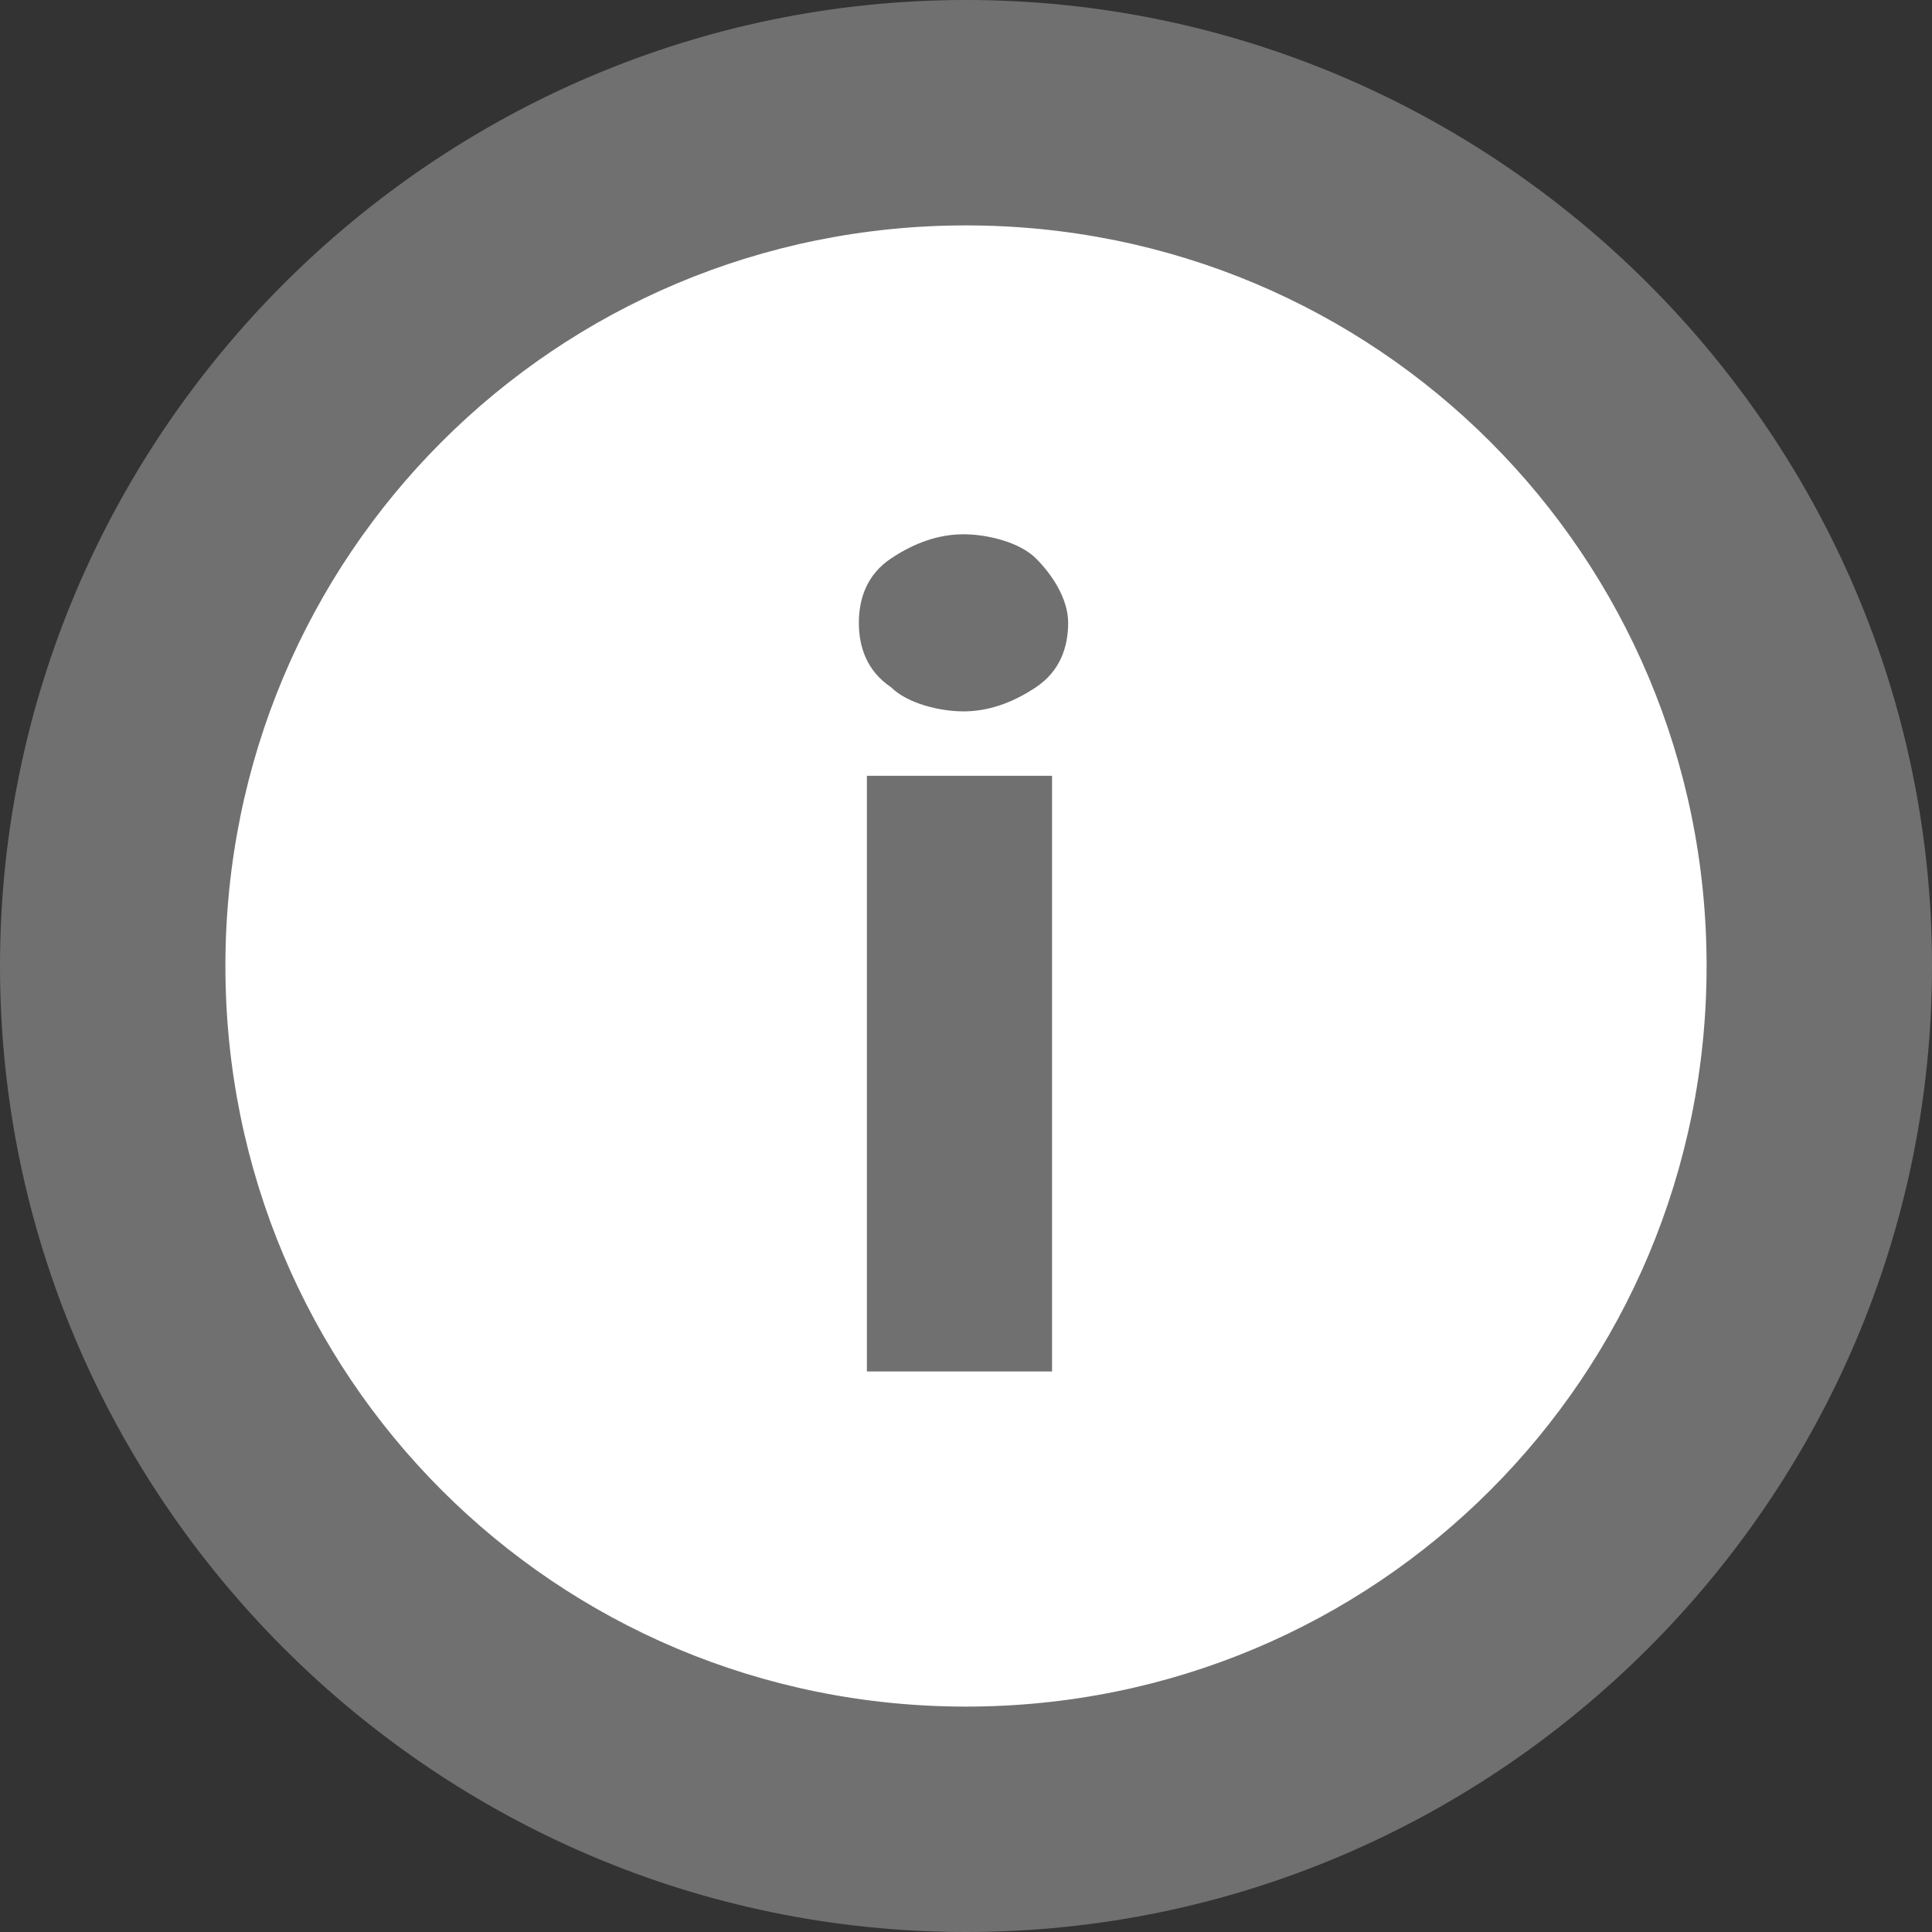
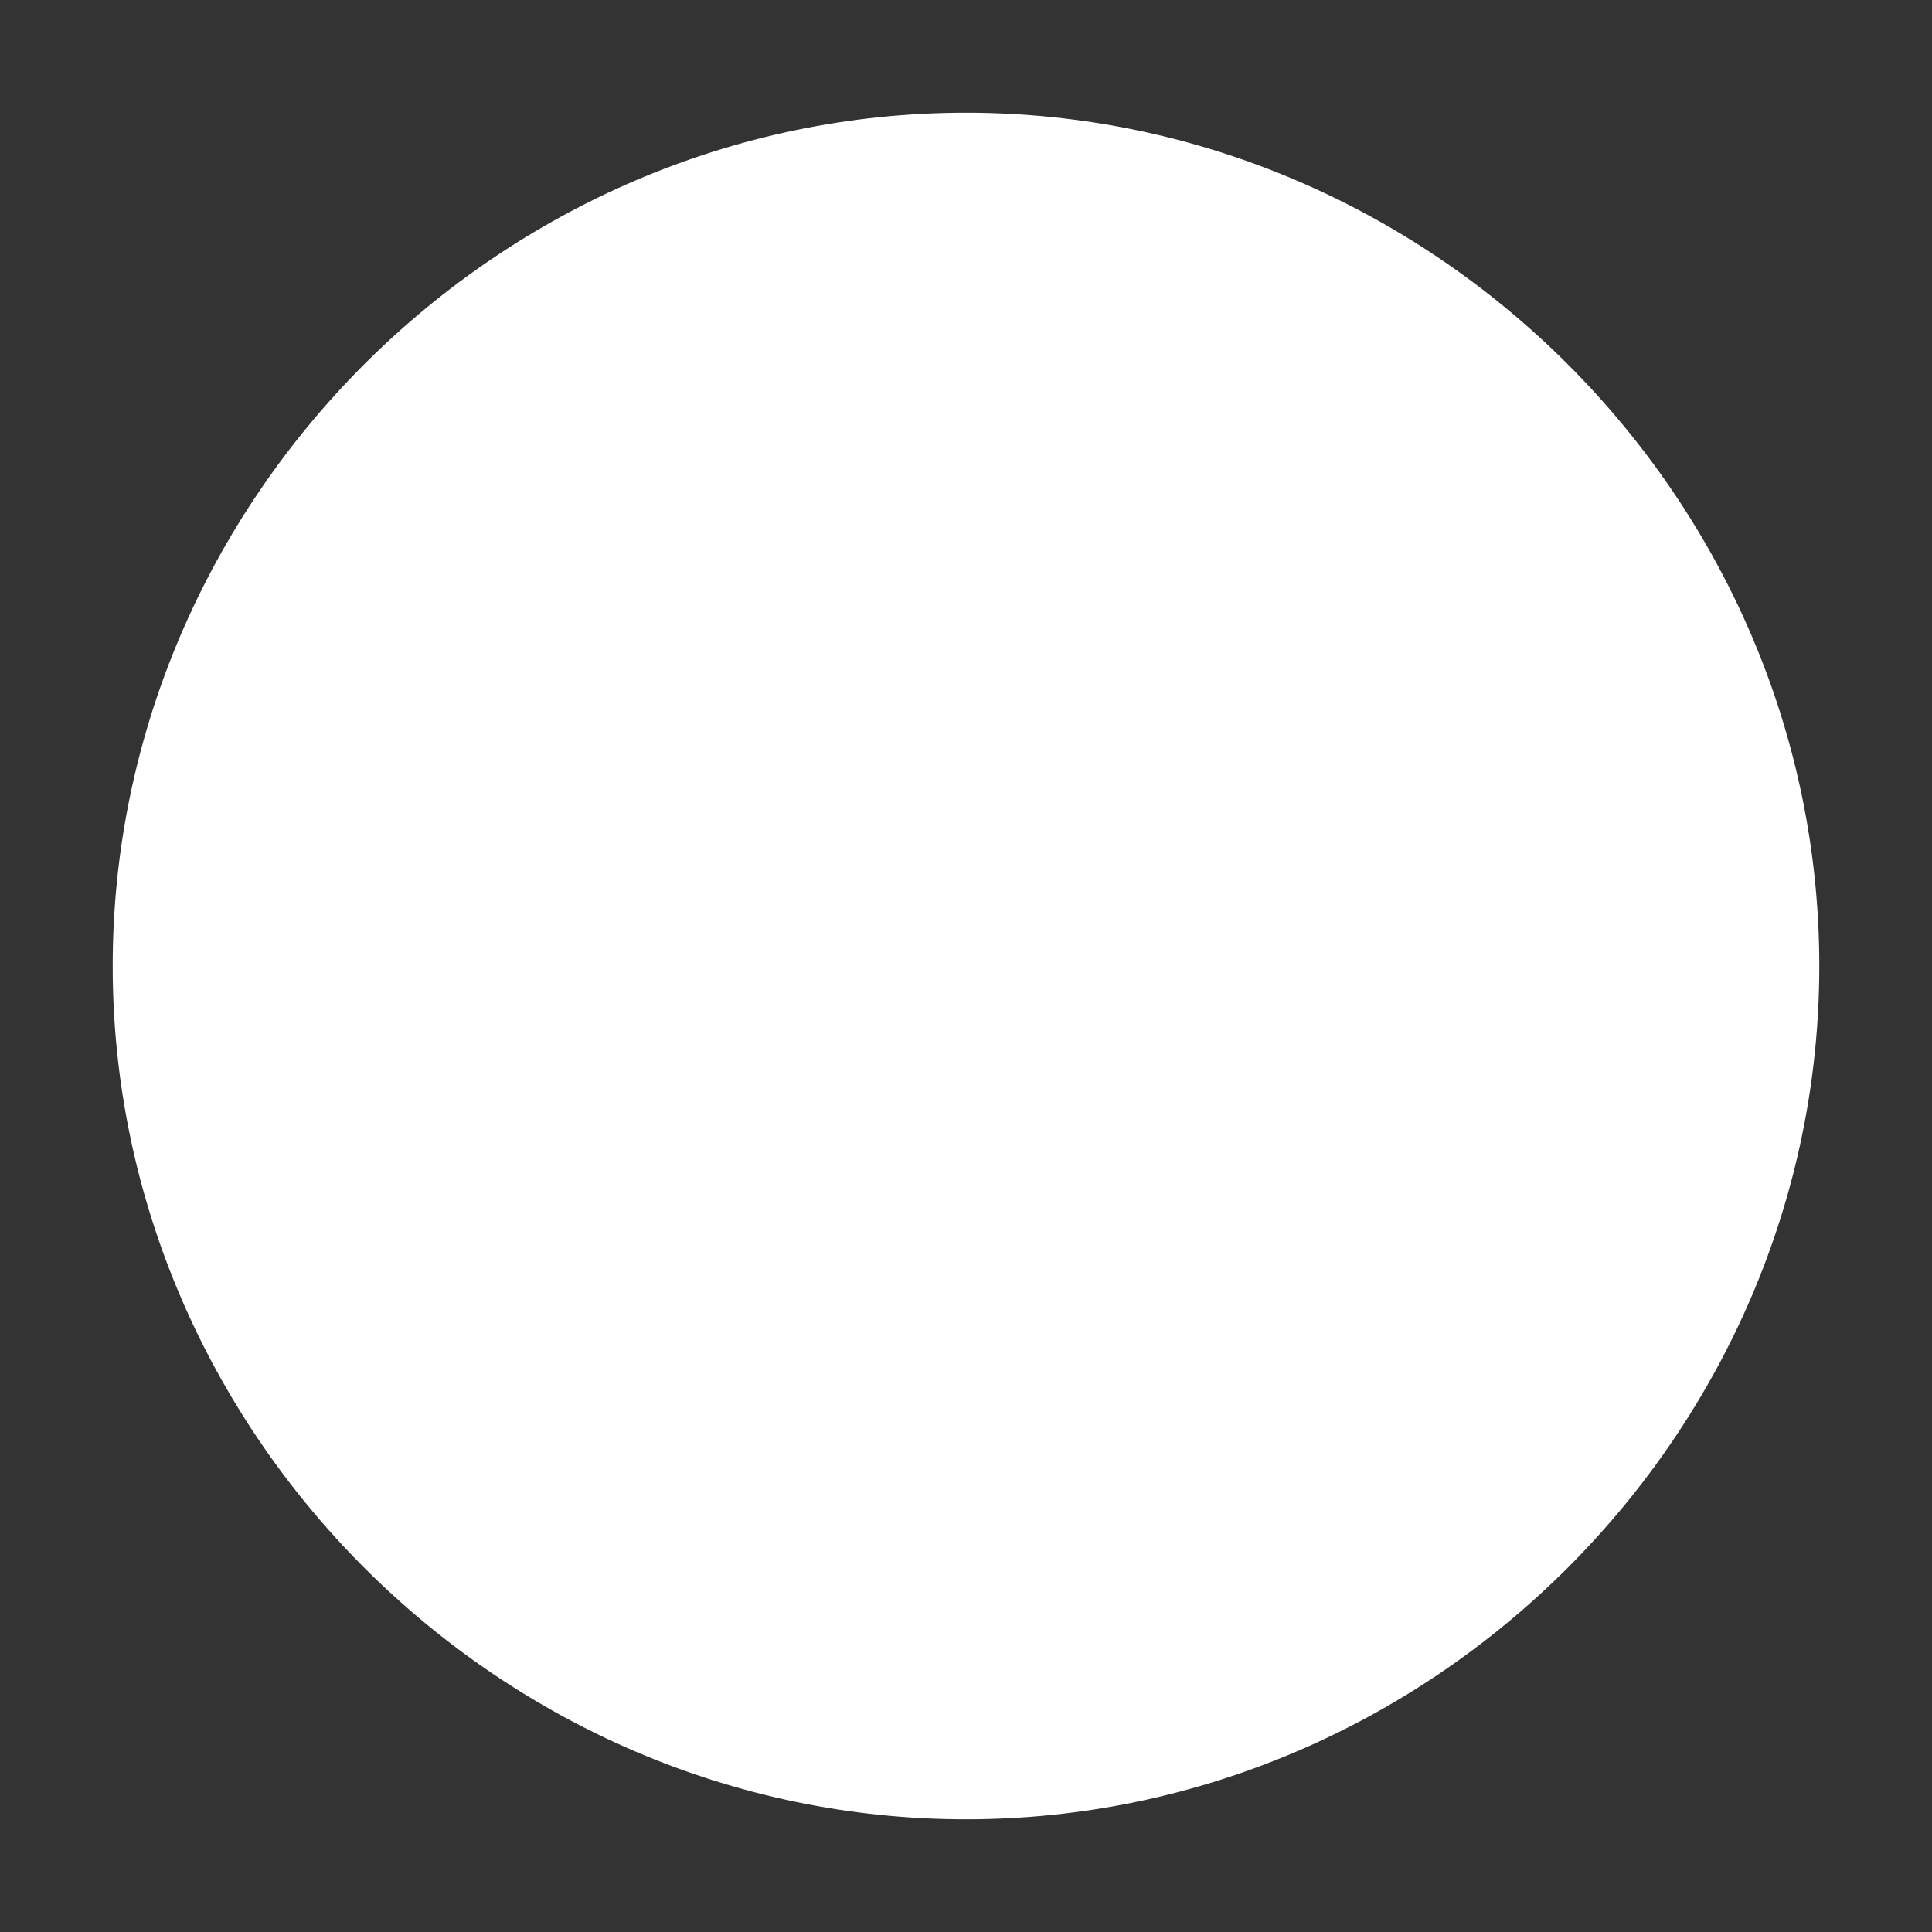
<svg xmlns="http://www.w3.org/2000/svg" version="1.1" id="Layer_1" x="0px" y="0px" viewBox="0 0 24 24" style="enable-background:new 0 0 24 24;" xml:space="preserve">
  <rect x="0" y="0" width="24" height="24" fill="#333333" stroke="none" />
  <style type="text/css">
	.st0{fill:#FFFFFF;}
	.st1{fill:#707070;}
</style>
  <g id="Icon_ionic-ios-information-circle-outline" transform="translate(-2.931 -1.963)">
    <g id="Group_39">
      <g id="Path_48" transform="translate(2.931 1.963)">
        <path class="st0" d="M12,22.6C6.2,22.6,1.4,17.8,1.4,12S6.2,1.4,12,1.4S22.6,6.2,22.6,12S17.8,22.6,12,22.6z" />
-         <path class="st1" d="M12,2.8c-5.1,0-9.2,4.1-9.2,9.2s4.1,9.2,9.2,9.2s9.2-4.1,9.2-9.2S17.1,2.8,12,2.8 M12,0c6.6,0,12,5.4,12,12     s-5.4,12-12,12S0,18.6,0,12S5.4,0,12,0z" />
      </g>
-       <path id="Path_49" class="st1" d="M16,19h-2.3v-7.4H16V19z M13.6,9.7c0-0.3,0.1-0.6,0.4-0.8c0.3-0.2,0.6-0.3,0.9-0.3    c0.3,0,0.7,0.1,0.9,0.3c0.2,0.2,0.4,0.5,0.4,0.8c0,0.3-0.1,0.6-0.4,0.8c-0.3,0.2-0.6,0.3-0.9,0.3c-0.3,0-0.7-0.1-0.9-0.3    C13.7,10.3,13.6,10,13.6,9.7z" />
    </g>
  </g>
</svg>